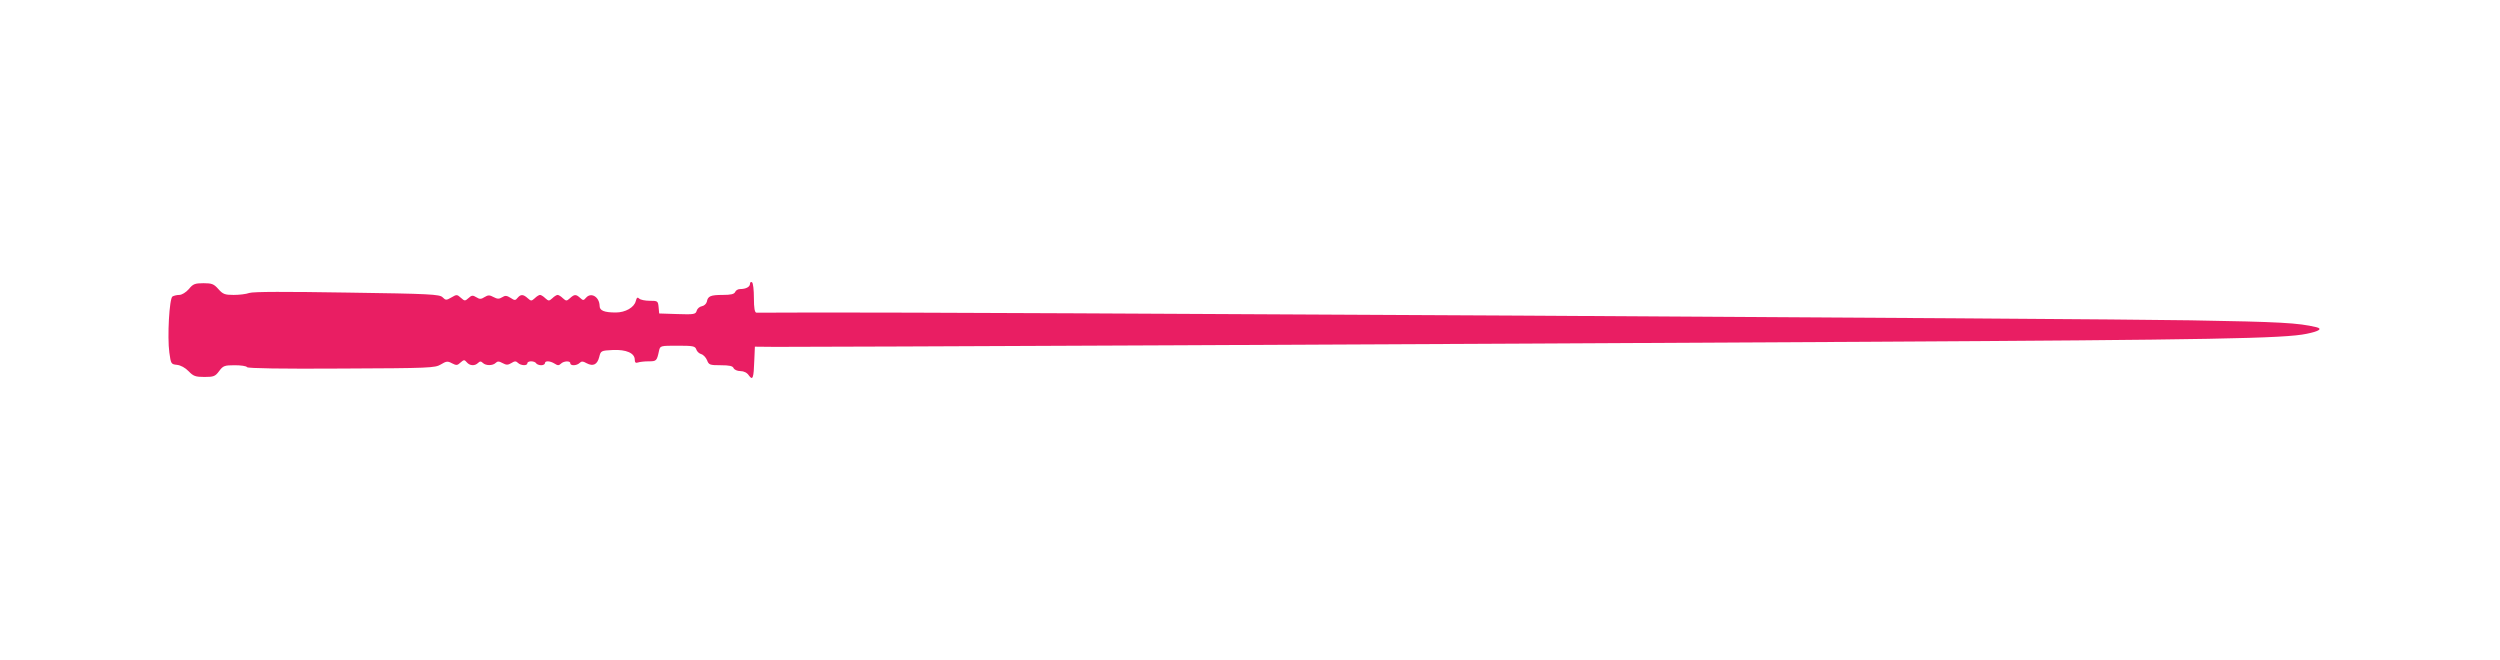
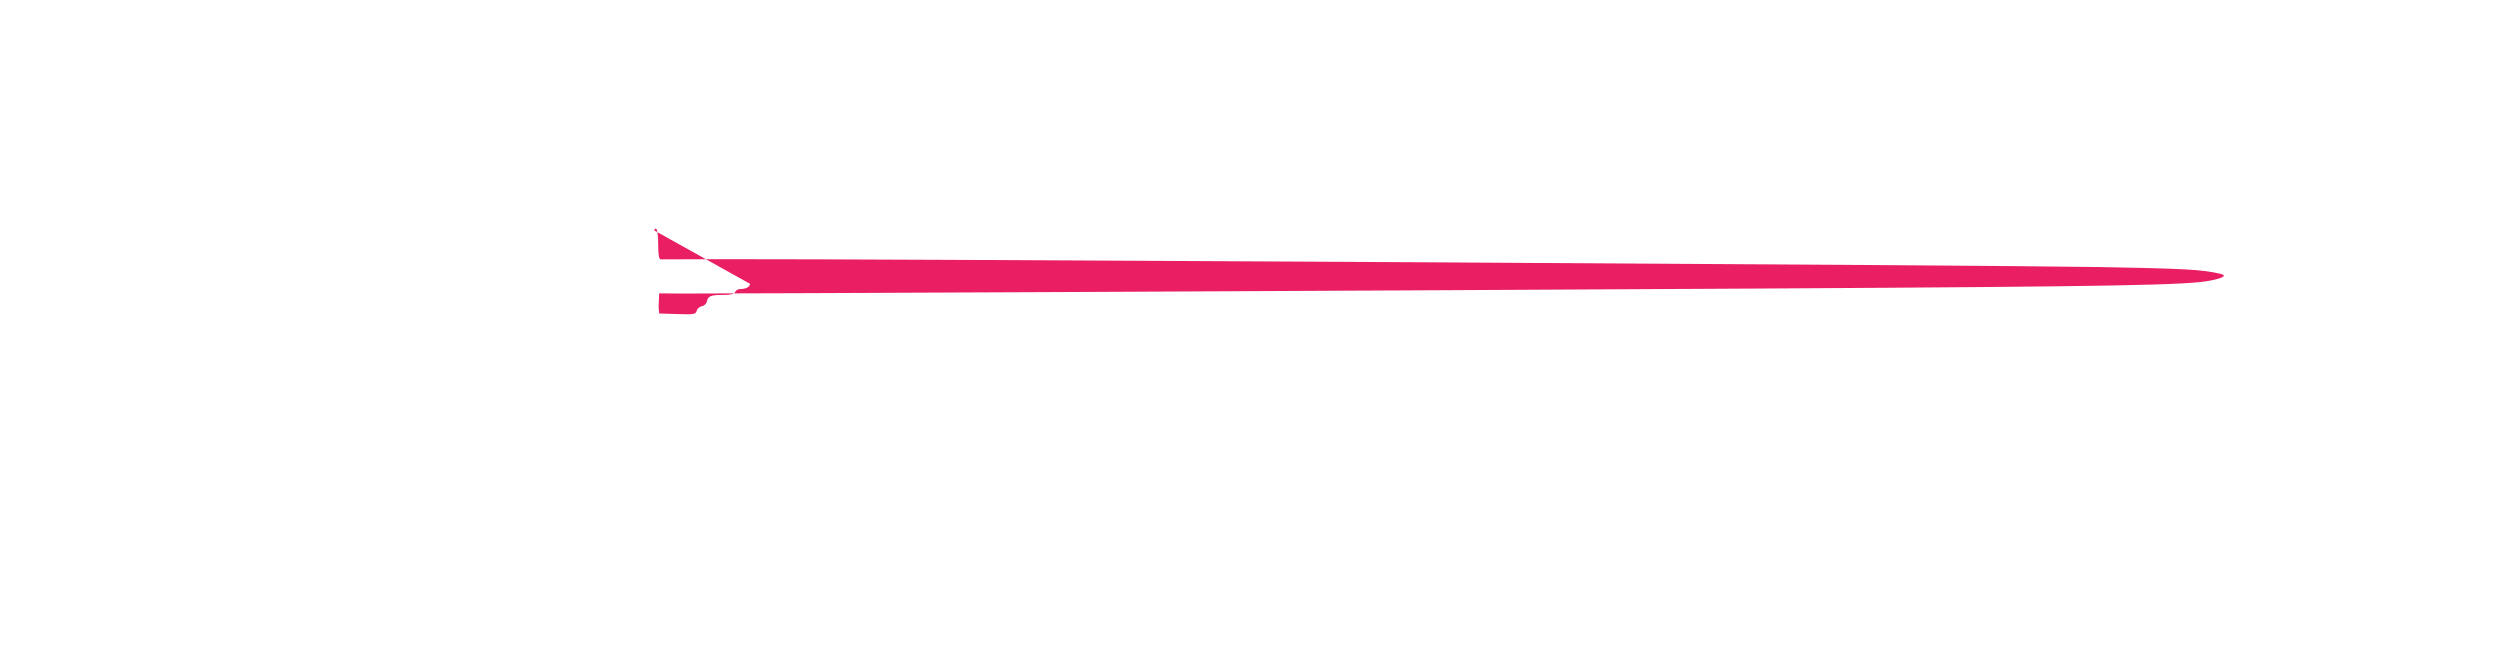
<svg xmlns="http://www.w3.org/2000/svg" version="1.0" width="1280pt" height="338pt" viewBox="0 0 1280 338" preserveAspectRatio="xMidYMid meet">
  <g transform="translate(0,338) scale(0.1,-0.1)" fill="#e91e63" stroke="none">
-     <path d="M3840 1927 c0 -16 -21 -27 -51 -27 -11 0 -22 -7 -25 -15 -5 -11 -22 -15 -63 -15 -63 0 -77 -6 -82 -35 -3 -11 -14 -21 -26 -23 -11 -2 -23 -12 -26 -23 -5 -18 -13 -20 -99 -17 l-93 3 -3 33 c-3 31 -5 32 -46 32 -23 0 -47 5 -53 11 -9 9 -13 6 -18 -13 -8 -32 -53 -58 -102 -58 -60 0 -83 10 -83 34 -1 46 -44 72 -70 41 -12 -14 -15 -14 -30 0 -21 19 -29 19 -52 -2 -17 -15 -19 -15 -36 0 -10 10 -22 17 -27 17 -5 0 -17 -7 -27 -17 -17 -15 -19 -15 -36 0 -10 10 -22 17 -27 17 -5 0 -17 -7 -27 -17 -17 -15 -19 -15 -36 0 -23 21 -36 21 -52 2 -11 -14 -15 -14 -36 0 -19 12 -28 13 -43 3 -16 -10 -25 -9 -44 1 -20 11 -28 11 -46 0 -17 -11 -25 -12 -42 -1 -18 11 -24 11 -40 -4 -18 -16 -20 -16 -39 1 -20 18 -22 18 -49 2 -26 -15 -29 -15 -45 1 -15 15 -63 18 -489 24 -308 5 -482 5 -501 -2 -16 -6 -52 -10 -80 -10 -45 0 -55 4 -78 30 -23 26 -33 30 -76 30 -44 0 -54 -4 -75 -30 -15 -17 -36 -30 -49 -30 -13 0 -28 -4 -35 -8 -16 -10 -27 -207 -16 -287 8 -58 9 -60 39 -63 19 -2 43 -15 60 -33 24 -25 35 -29 81 -29 47 0 55 3 75 30 20 27 27 30 79 30 32 0 61 -4 64 -10 4 -6 178 -9 483 -7 452 2 479 3 509 21 28 17 35 18 57 6 23 -12 28 -11 44 4 17 15 20 15 32 1 15 -18 41 -20 58 -3 9 9 15 9 24 0 15 -15 51 -15 66 0 9 9 17 9 35 -1 20 -11 28 -10 45 0 17 11 24 11 34 1 14 -14 48 -16 48 -2 0 6 9 10 19 10 11 0 23 -4 26 -10 3 -5 15 -10 26 -10 10 0 19 5 19 10 0 14 26 13 50 -2 15 -10 22 -10 32 0 14 14 48 16 48 2 0 -14 33 -13 48 2 9 9 17 9 36 -2 33 -17 54 -7 64 32 8 32 9 33 70 36 69 3 112 -16 112 -50 0 -14 5 -18 16 -14 9 3 33 6 55 6 40 0 42 2 53 53 6 27 6 27 96 27 78 0 89 -2 95 -19 3 -10 14 -21 25 -24 11 -3 24 -17 30 -31 9 -24 14 -26 70 -26 45 0 62 -4 66 -15 4 -8 19 -15 35 -15 17 0 34 -8 43 -22 20 -28 25 -15 28 77 l3 70 105 -1 c152 -1 3471 14 5585 26 1769 10 2143 17 2255 41 65 13 83 26 49 34 -93 22 -181 27 -644 35 -486 9 -6354 42 -7025 40 -168 -1 -311 -1 -317 -1 -9 1 -13 23 -13 75 0 41 -4 78 -10 81 -5 3 -10 0 -10 -8z" />
+     <path d="M3840 1927 c0 -16 -21 -27 -51 -27 -11 0 -22 -7 -25 -15 -5 -11 -22 -15 -63 -15 -63 0 -77 -6 -82 -35 -3 -11 -14 -21 -26 -23 -11 -2 -23 -12 -26 -23 -5 -18 -13 -20 -99 -17 l-93 3 -3 33 l3 70 105 -1 c152 -1 3471 14 5585 26 1769 10 2143 17 2255 41 65 13 83 26 49 34 -93 22 -181 27 -644 35 -486 9 -6354 42 -7025 40 -168 -1 -311 -1 -317 -1 -9 1 -13 23 -13 75 0 41 -4 78 -10 81 -5 3 -10 0 -10 -8z" />
  </g>
</svg>